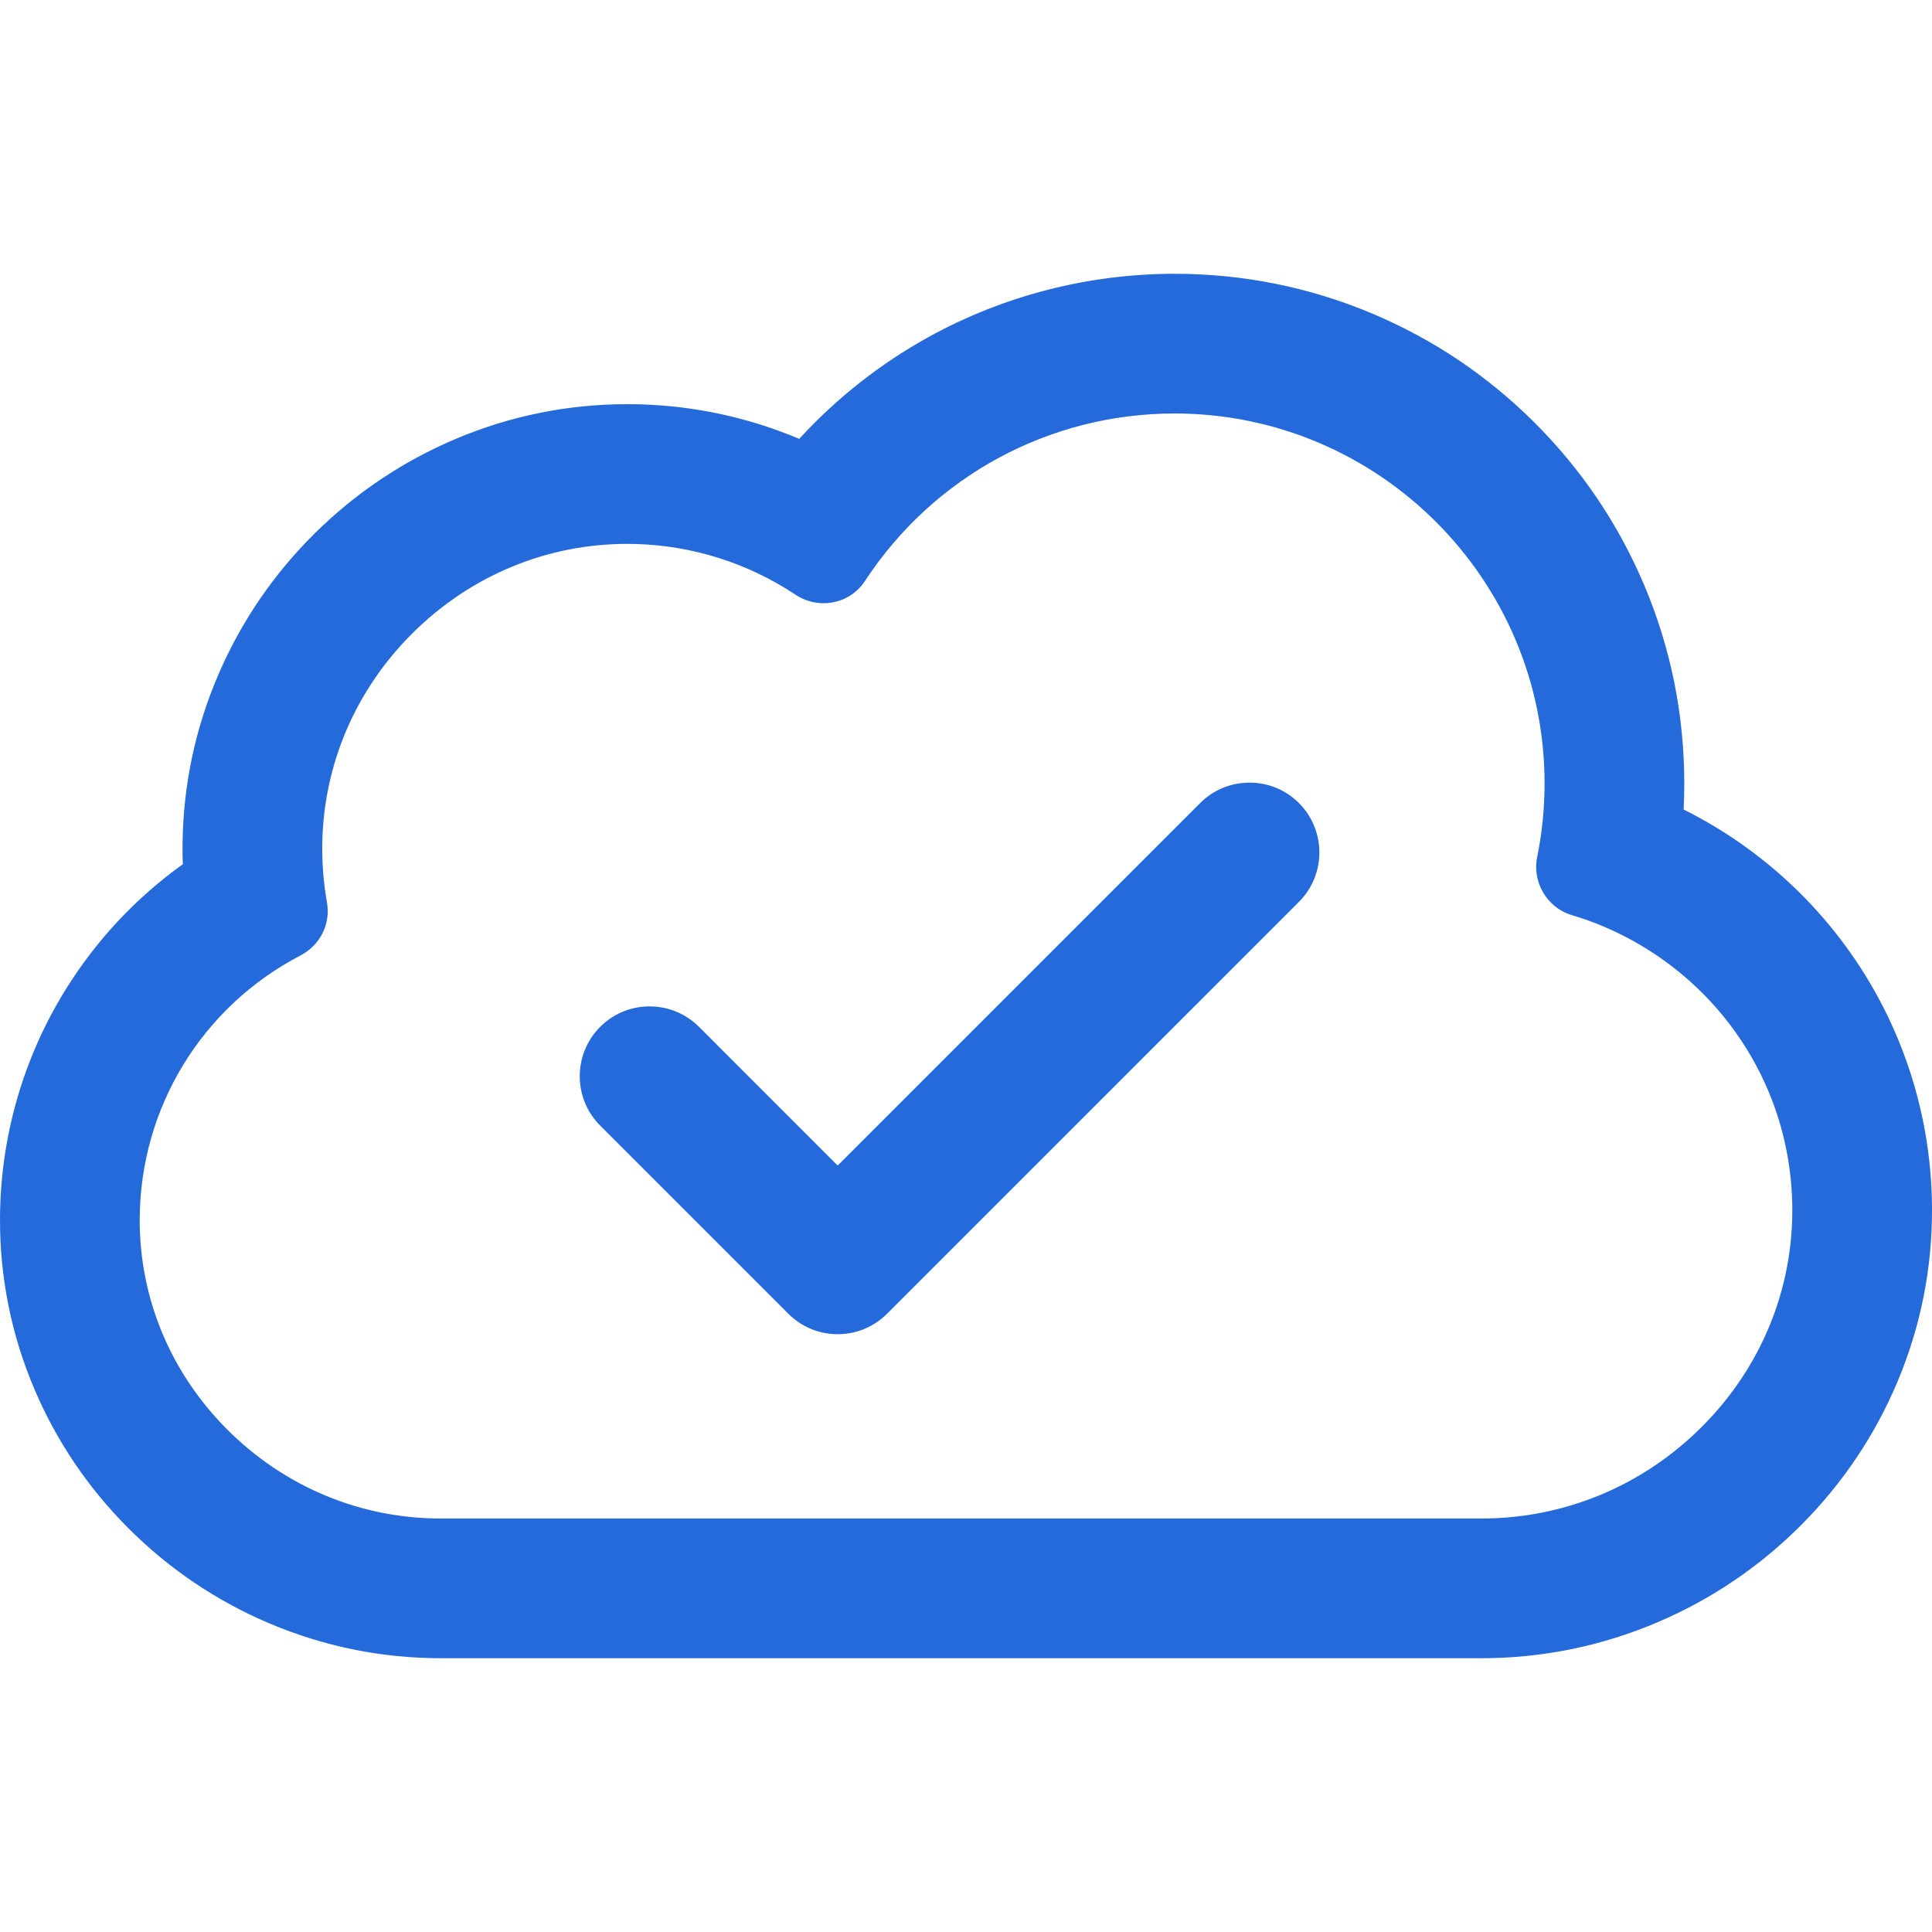
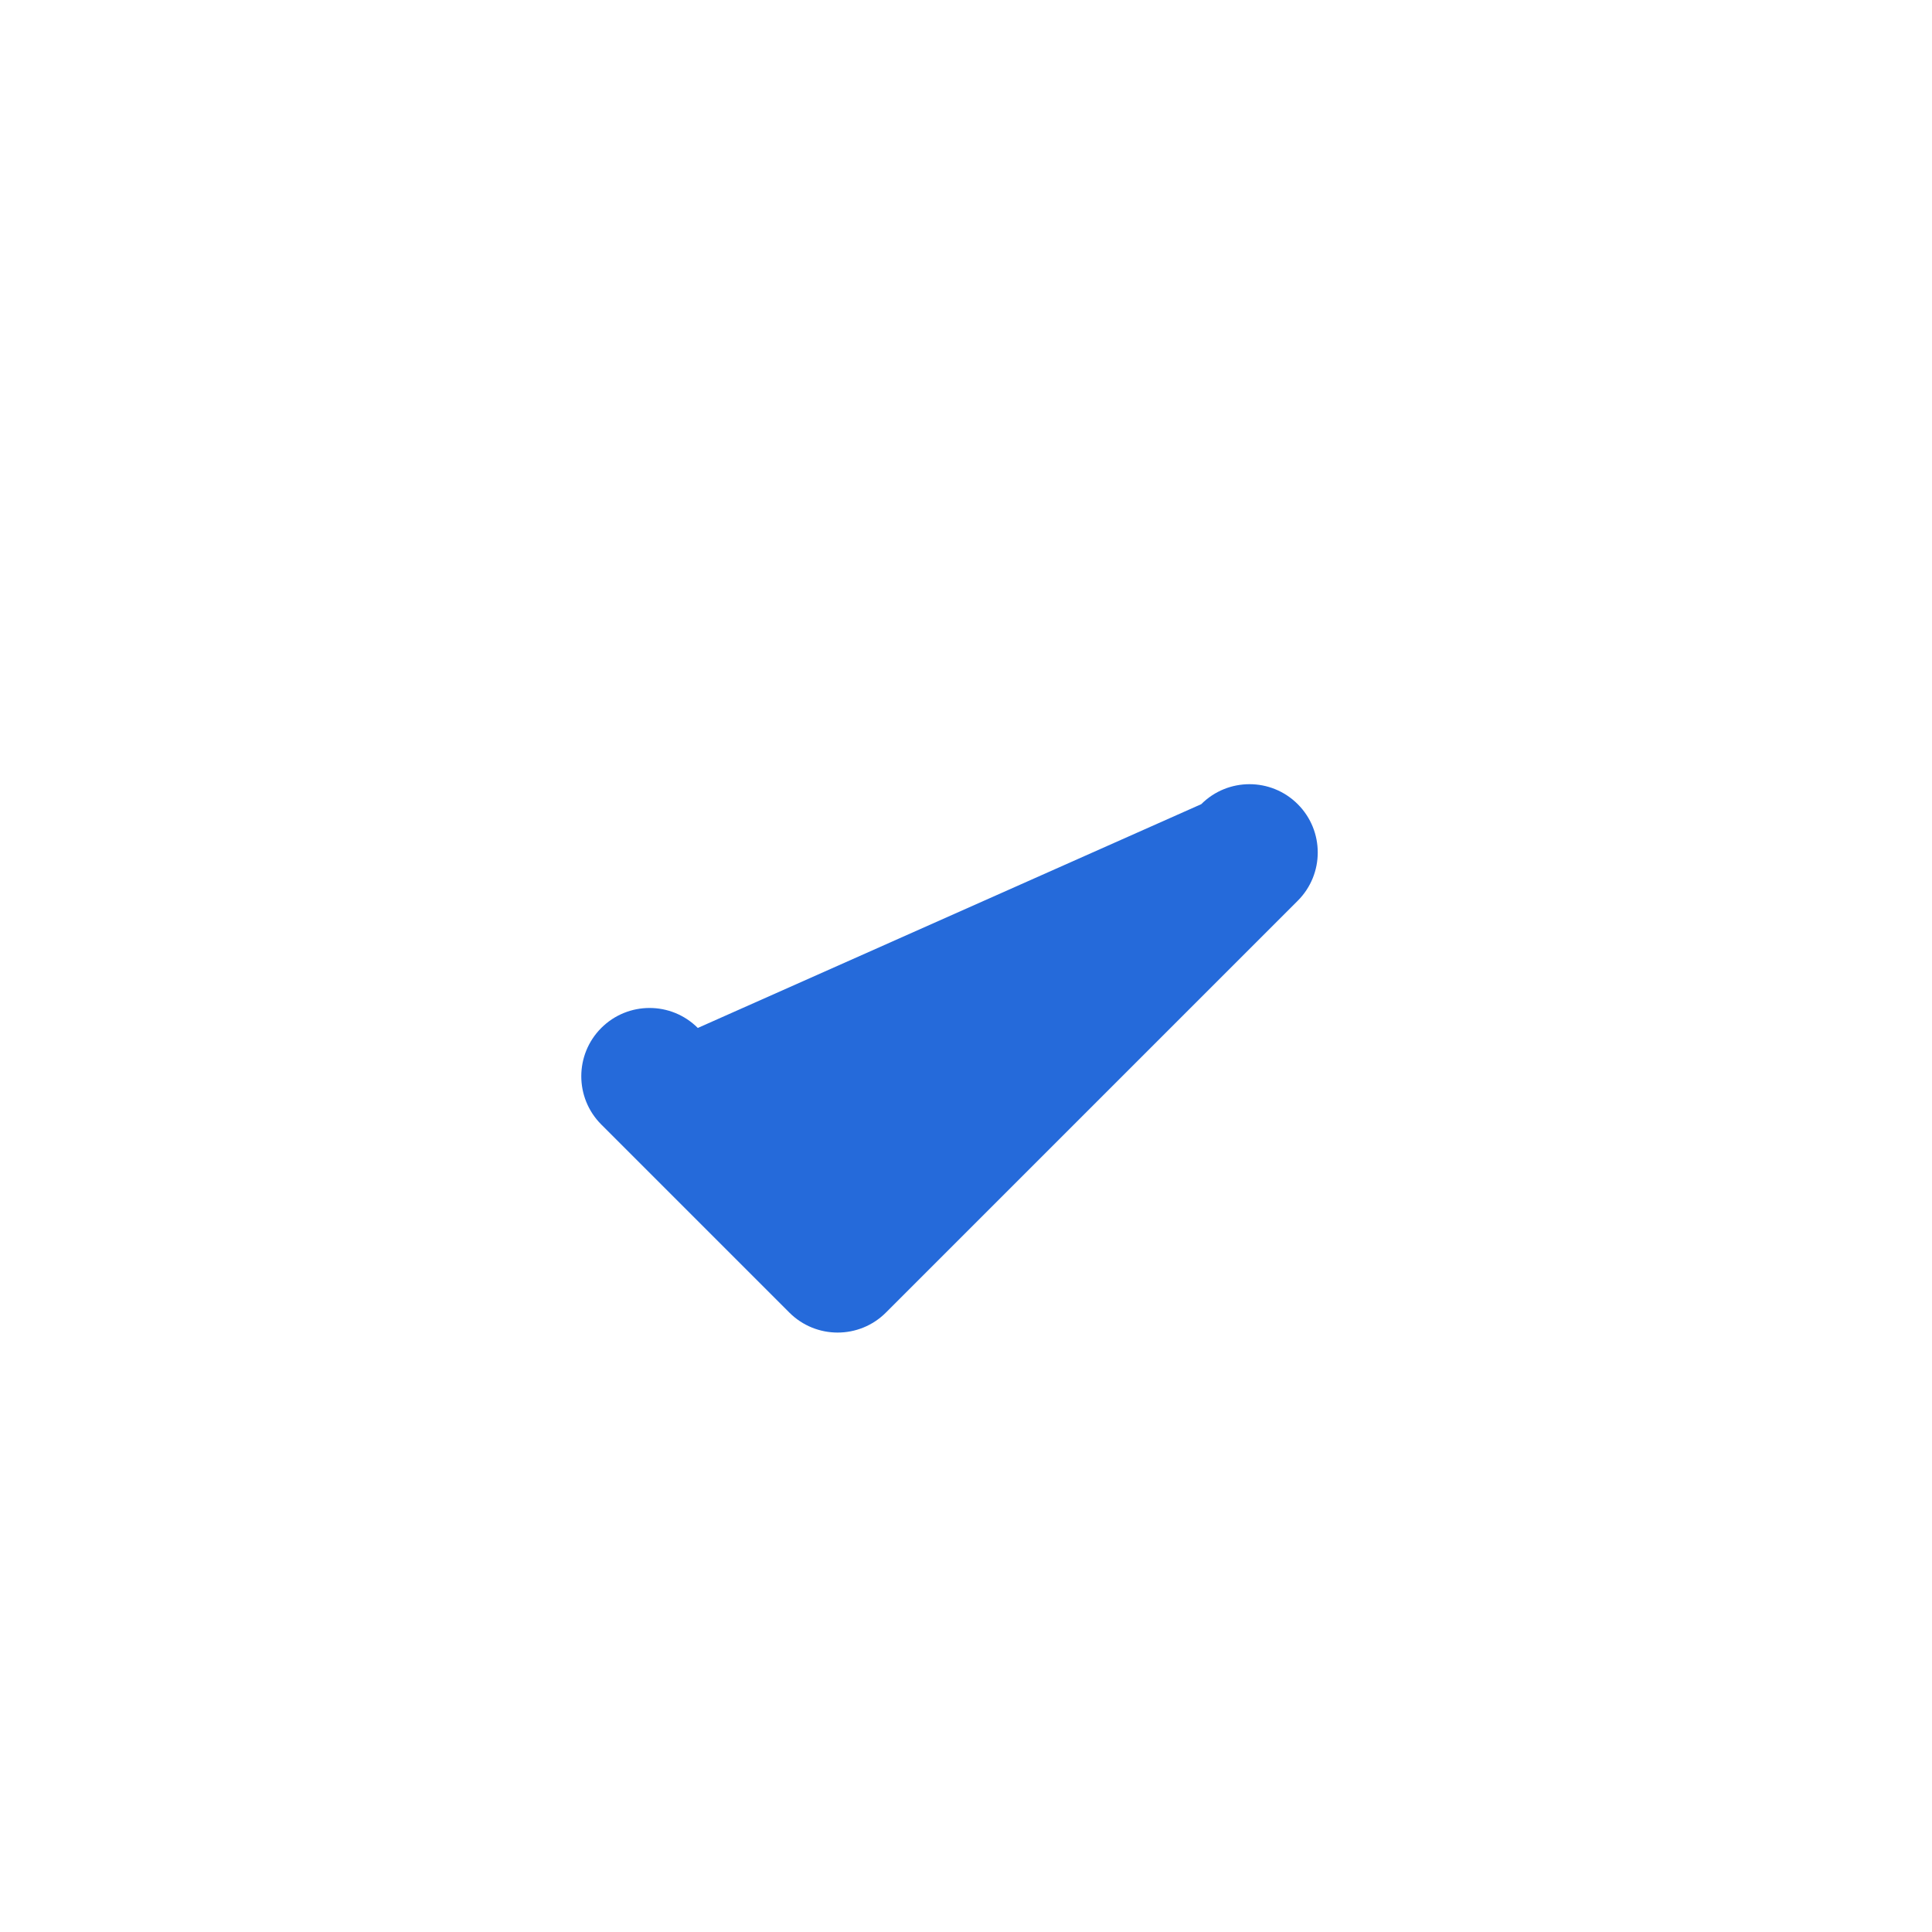
<svg xmlns="http://www.w3.org/2000/svg" width="45" height="45" viewBox="0 0 45 45" fill="none">
-   <path d="M3.007 35.558C3.949 36.503 5.047 37.247 6.271 37.769C7.543 38.311 8.888 38.586 10.27 38.586H34.506C35.922 38.586 37.301 38.304 38.603 37.748C39.857 37.213 40.98 36.45 41.944 35.48C42.895 34.521 43.642 33.409 44.161 32.174C44.704 30.884 44.975 29.519 44.965 28.118C44.956 26.974 44.763 25.85 44.389 24.777C44.028 23.739 43.505 22.769 42.836 21.893C42.175 21.027 41.387 20.274 40.492 19.654C40.072 19.362 39.633 19.103 39.178 18.878C39.189 18.668 39.195 18.458 39.195 18.248C39.195 16.652 38.882 15.102 38.264 13.641C37.667 12.231 36.815 10.966 35.729 9.88C34.643 8.794 33.378 7.942 31.968 7.345C30.507 6.727 28.957 6.414 27.361 6.414C25.362 6.414 23.385 6.923 21.643 7.886C20.516 8.509 19.495 9.317 18.627 10.266C17.457 9.77 16.2 9.493 14.916 9.455C14.815 9.452 14.713 9.451 14.611 9.451C13.237 9.451 11.896 9.722 10.628 10.258C9.41 10.773 8.313 11.508 7.367 12.443C6.419 13.379 5.67 14.47 5.141 15.683C4.589 16.95 4.303 18.293 4.291 19.674C4.29 19.832 4.292 19.991 4.298 20.149C3.209 20.927 2.28 21.915 1.568 23.058C0.575 24.655 0.046 26.496 0.039 28.383C0.034 29.75 0.302 31.08 0.836 32.338C1.347 33.541 2.077 34.624 3.007 35.558ZM6.981 22.224C7.419 21.995 7.668 21.512 7.581 21.026C7.505 20.597 7.466 20.154 7.47 19.703C7.505 15.805 10.738 12.63 14.611 12.631C14.681 12.631 14.751 12.632 14.822 12.634C16.198 12.675 17.475 13.106 18.549 13.819C18.745 13.95 18.967 14.013 19.186 14.013C19.549 14.013 19.904 13.839 20.117 13.513C21.663 11.153 24.329 9.594 27.361 9.594C32.141 9.594 36.015 13.469 36.015 18.249C36.015 18.84 35.955 19.417 35.842 19.974C35.725 20.546 36.066 21.114 36.626 21.28C39.593 22.159 41.761 24.894 41.785 28.141C41.814 32.137 38.502 35.406 34.506 35.406H10.27C6.414 35.406 3.205 32.251 3.219 28.395C3.229 25.711 4.753 23.384 6.981 22.224Z" fill="#256ADA" />
-   <path d="M34.504 38.623H10.268C8.881 38.623 7.531 38.347 6.254 37.803C5.026 37.279 3.924 36.533 2.979 35.584C2.046 34.647 1.312 33.56 0.8 32.352C0.264 31.09 -0.005 29.755 7.17348e-05 28.383C0.007 26.489 0.538 24.642 1.535 23.039C2.247 21.894 3.163 20.916 4.258 20.13C4.252 19.979 4.25 19.826 4.252 19.674C4.264 18.288 4.551 16.94 5.105 15.669C5.636 14.45 6.387 13.356 7.338 12.416C8.288 11.479 9.389 10.741 10.612 10.224C11.884 9.686 13.229 9.414 14.609 9.414C14.711 9.414 14.814 9.415 14.915 9.418C16.194 9.456 17.439 9.726 18.615 10.222C19.489 9.27 20.501 8.474 21.623 7.853C23.37 6.887 25.353 6.377 27.359 6.377C28.96 6.377 30.515 6.691 31.98 7.311C33.395 7.909 34.664 8.765 35.753 9.854C36.842 10.943 37.698 12.213 38.296 13.627C38.916 15.092 39.23 16.647 39.23 18.248C39.23 18.451 39.225 18.654 39.215 18.855C39.663 19.079 40.099 19.337 40.512 19.623C41.409 20.246 42.2 21.002 42.864 21.87C43.535 22.749 44.06 23.724 44.422 24.765C44.797 25.842 44.992 26.97 45 28.118C45.01 29.524 44.739 30.893 44.194 32.188C43.672 33.427 42.923 34.544 41.968 35.506C41.002 36.479 39.874 37.245 38.616 37.782C37.309 38.34 35.925 38.623 34.504 38.623ZM14.61 9.488C13.239 9.488 11.904 9.759 10.641 10.293C9.427 10.806 8.333 11.538 7.391 12.469C6.446 13.402 5.7 14.489 5.173 15.698C4.623 16.96 4.338 18.298 4.326 19.675C4.325 19.832 4.327 19.991 4.333 20.147L4.333 20.167L4.317 20.179C3.223 20.961 2.308 21.936 1.598 23.078C0.608 24.669 0.081 26.503 0.074 28.383C0.069 29.745 0.336 31.071 0.868 32.324C1.377 33.522 2.105 34.602 3.032 35.532C3.97 36.474 5.064 37.215 6.283 37.734C7.55 38.275 8.891 38.549 10.268 38.549H34.504C35.916 38.549 37.289 38.268 38.587 37.714C39.836 37.181 40.956 36.42 41.916 35.453C42.864 34.498 43.607 33.39 44.125 32.16C44.666 30.874 44.936 29.515 44.926 28.118C44.917 26.979 44.724 25.859 44.352 24.79C43.992 23.755 43.472 22.788 42.805 21.915C42.146 21.053 41.361 20.302 40.469 19.684C40.053 19.395 39.612 19.135 39.16 18.911L39.138 18.9L39.139 18.876C39.15 18.669 39.156 18.457 39.156 18.249C39.156 16.657 38.844 15.112 38.228 13.656C37.633 12.251 36.783 10.989 35.701 9.907C34.618 8.824 33.357 7.974 31.952 7.38C30.495 6.764 28.95 6.451 27.359 6.451C25.366 6.451 23.395 6.959 21.659 7.918C20.537 8.539 19.525 9.337 18.652 10.291L18.635 10.31L18.611 10.3C17.435 9.802 16.191 9.531 14.913 9.493C14.812 9.489 14.71 9.488 14.61 9.488ZM34.504 35.443H10.268C8.372 35.443 6.583 34.696 5.232 33.34C3.902 32.005 3.173 30.248 3.18 28.395C3.19 25.778 4.639 23.401 6.962 22.191C7.393 21.966 7.626 21.501 7.543 21.032C7.465 20.596 7.428 20.148 7.432 19.702C7.448 17.811 8.209 16.026 9.573 14.679C10.934 13.334 12.723 12.594 14.608 12.594H14.609C14.679 12.594 14.75 12.595 14.821 12.597C16.159 12.636 17.454 13.048 18.567 13.789C18.752 13.911 18.965 13.976 19.184 13.976C19.55 13.976 19.887 13.795 20.085 13.493C21.699 11.028 24.418 9.557 27.359 9.557C32.151 9.557 36.051 13.456 36.051 18.249C36.051 18.83 35.992 19.413 35.876 19.982C35.764 20.531 36.097 21.085 36.634 21.244C38.093 21.677 39.408 22.585 40.337 23.8C41.296 25.056 41.809 26.557 41.82 28.141C41.834 30.062 41.085 31.882 39.712 33.266C38.317 34.67 36.468 35.443 34.504 35.443ZM14.608 12.668C12.742 12.668 10.972 13.401 9.625 14.732C8.275 16.065 7.522 17.831 7.506 19.703C7.502 20.145 7.539 20.587 7.616 21.019C7.705 21.52 7.456 22.017 6.996 22.256C4.698 23.454 3.264 25.806 3.254 28.395C3.247 30.229 3.968 31.966 5.284 33.288C6.622 34.63 8.391 35.369 10.268 35.369H34.504C36.448 35.369 38.279 34.603 39.659 33.213C41.018 31.844 41.759 30.043 41.746 28.141C41.734 26.573 41.227 25.088 40.278 23.845C39.359 22.642 38.057 21.744 36.613 21.316C36.039 21.145 35.684 20.553 35.803 19.967C35.918 19.403 35.976 18.825 35.976 18.248C35.976 13.497 32.11 9.631 27.359 9.631C24.443 9.631 21.747 11.09 20.146 13.533C19.935 13.857 19.575 14.05 19.184 14.05C18.95 14.05 18.722 13.981 18.526 13.85C17.424 13.118 16.142 12.71 14.818 12.671C14.748 12.669 14.678 12.668 14.609 12.668L14.608 12.668Z" fill="#256ADA" />
-   <path d="M18.386 30.573C18.697 30.883 19.103 31.038 19.51 31.038C19.917 31.038 20.324 30.883 20.634 30.573L30.227 20.98C30.848 20.359 30.848 19.352 30.227 18.731C29.607 18.11 28.6 18.11 27.979 18.731L19.51 27.2L16.253 23.943C15.632 23.322 14.626 23.323 14.005 23.943C13.384 24.564 13.384 25.571 14.005 26.192L18.386 30.573Z" fill="#256ADA" />
-   <path d="M19.511 31.076C19.077 31.076 18.668 30.906 18.361 30.599L13.98 26.218C13.345 25.584 13.345 24.551 13.98 23.917C14.287 23.61 14.696 23.441 15.13 23.441C15.565 23.441 15.973 23.61 16.281 23.917L19.511 27.148L27.954 18.705C28.261 18.398 28.67 18.229 29.105 18.229C29.539 18.229 29.948 18.398 30.255 18.705C30.889 19.339 30.889 20.372 30.255 21.006L20.662 30.599C20.355 30.906 19.946 31.076 19.511 31.076ZM15.13 23.515C14.715 23.515 14.325 23.676 14.032 23.969C13.427 24.575 13.427 25.56 14.032 26.165L18.413 30.547C18.707 30.84 19.097 31.001 19.512 31.001C19.926 31.001 20.316 30.84 20.61 30.547L30.203 20.953C30.808 20.348 30.808 19.363 30.203 18.758C29.909 18.464 29.519 18.303 29.105 18.303C28.69 18.303 28.3 18.464 28.006 18.758L19.511 27.253L16.228 23.97C15.935 23.676 15.545 23.515 15.13 23.515Z" fill="#256ADA" />
+   <path d="M18.386 30.573C18.697 30.883 19.103 31.038 19.51 31.038C19.917 31.038 20.324 30.883 20.634 30.573L30.227 20.98C30.848 20.359 30.848 19.352 30.227 18.731C29.607 18.11 28.6 18.11 27.979 18.731L16.253 23.943C15.632 23.322 14.626 23.323 14.005 23.943C13.384 24.564 13.384 25.571 14.005 26.192L18.386 30.573Z" fill="#256ADA" />
</svg>